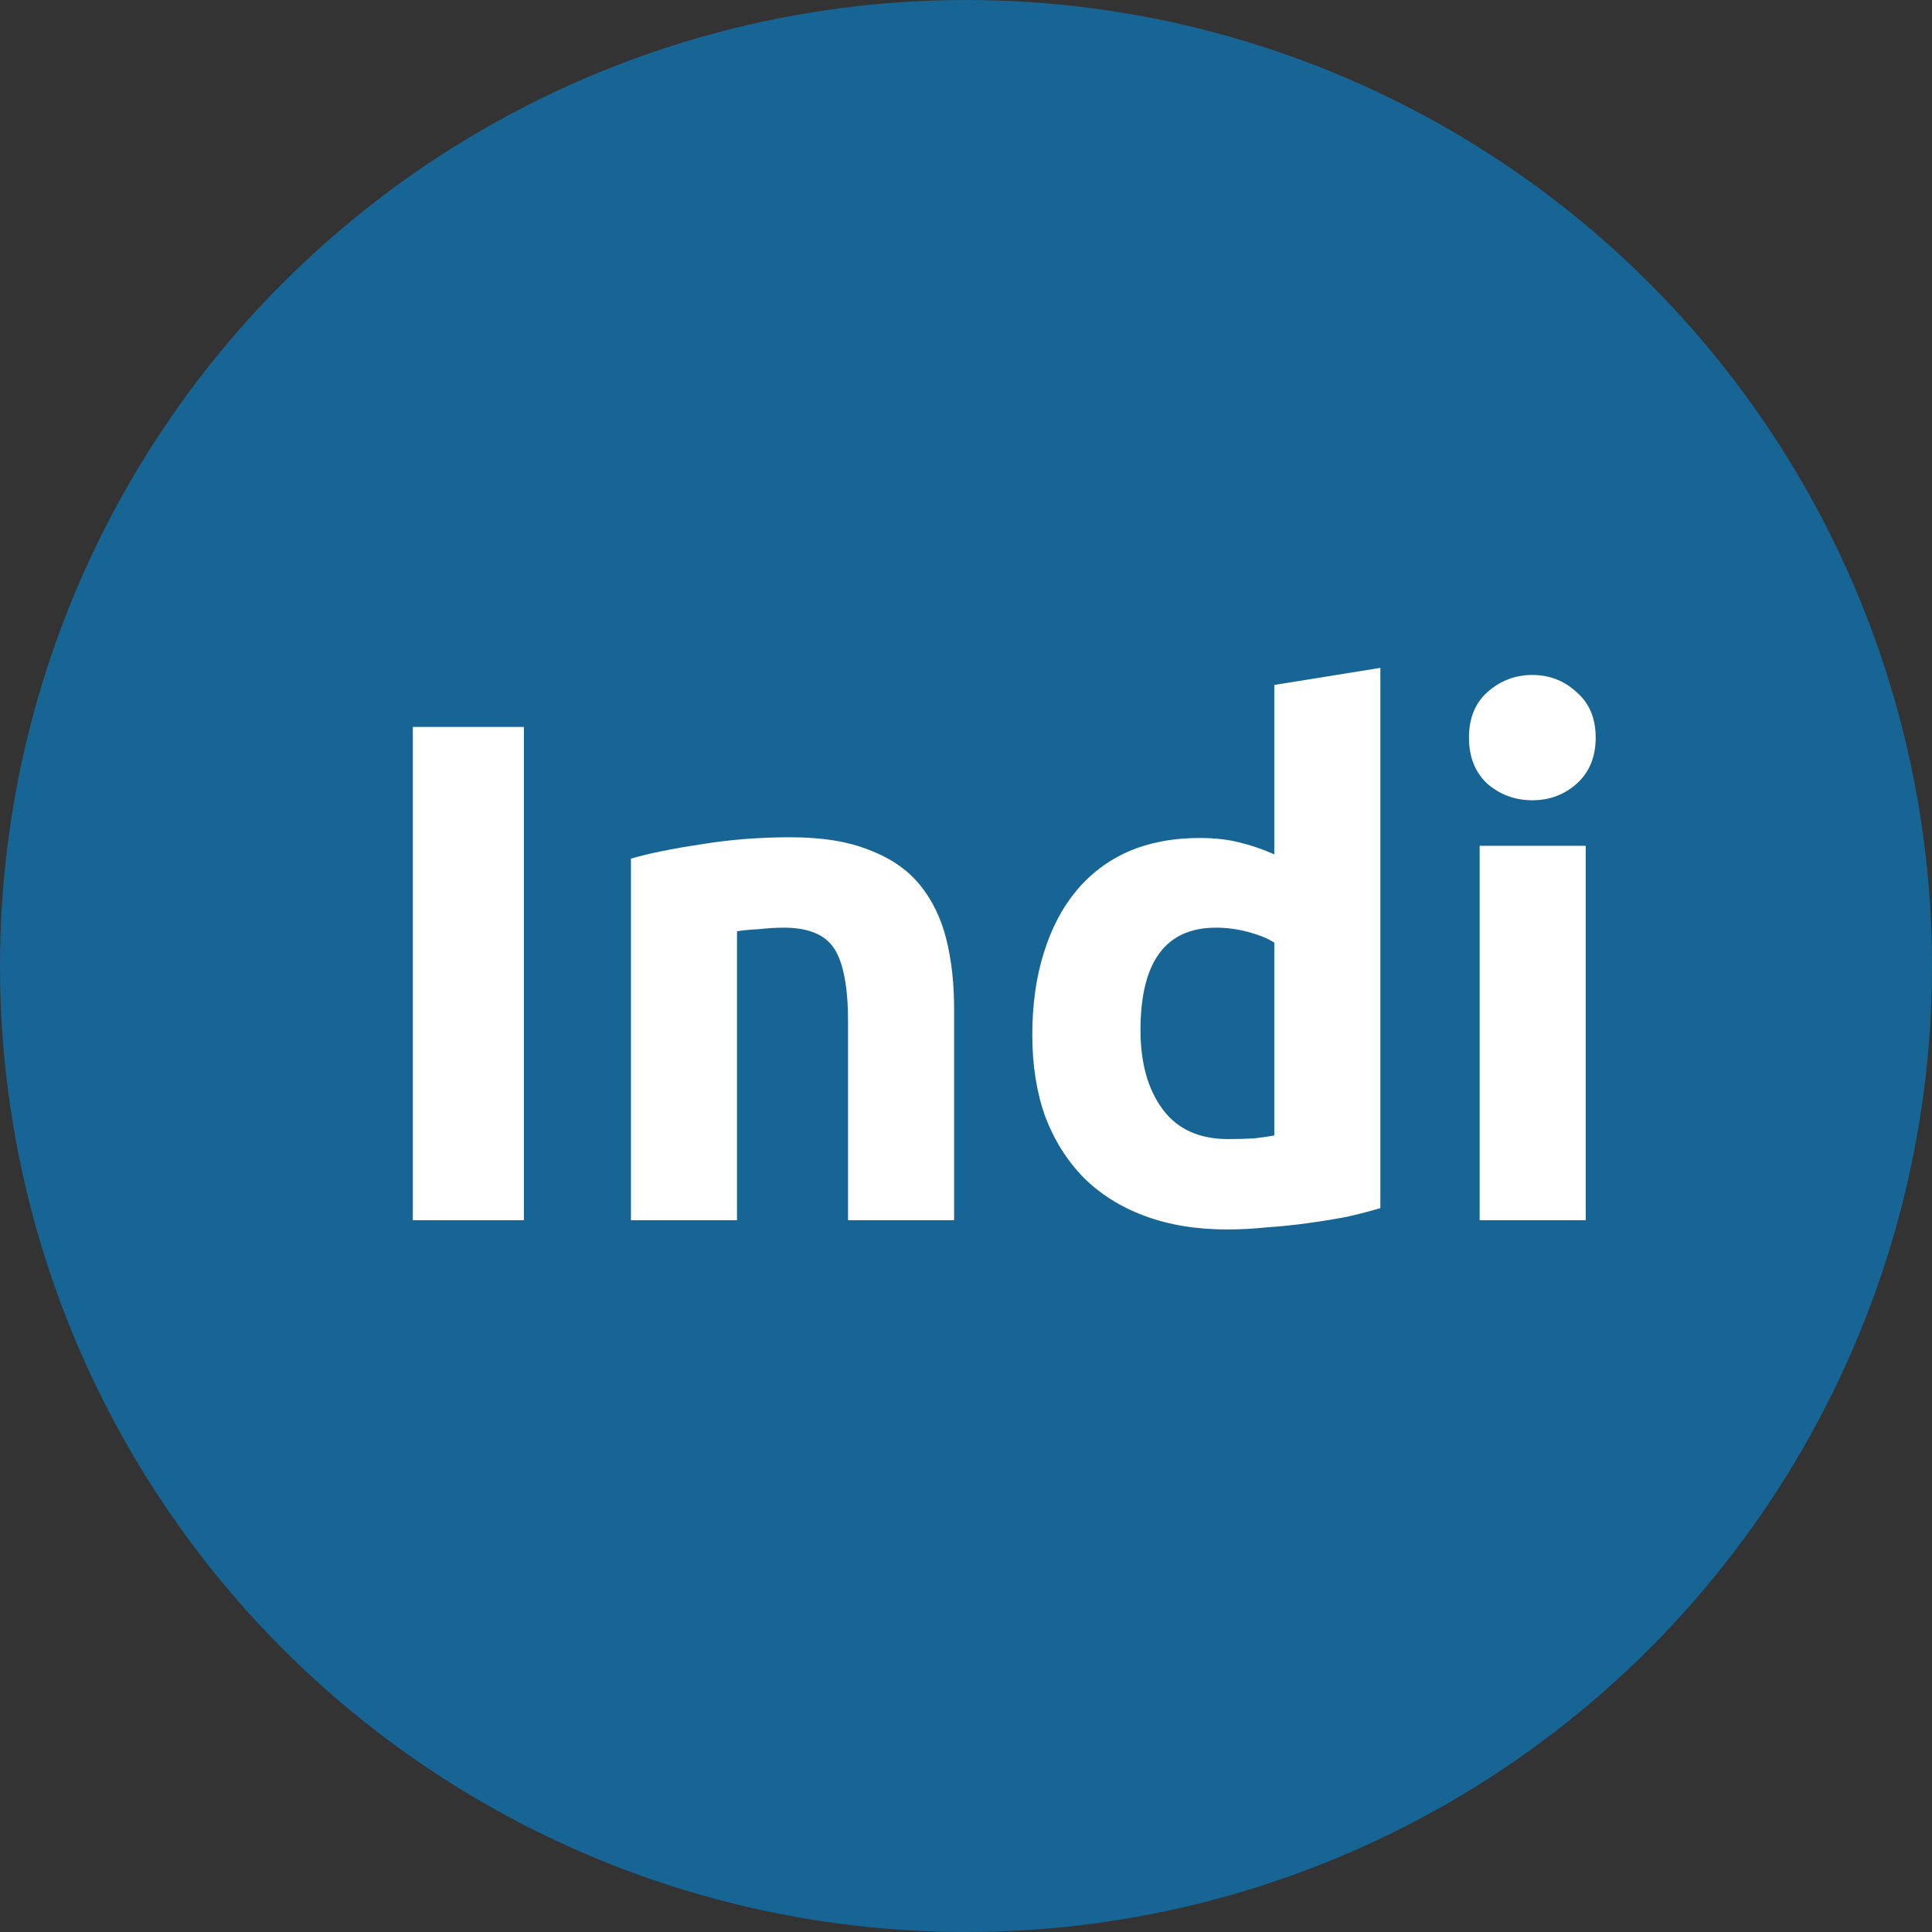
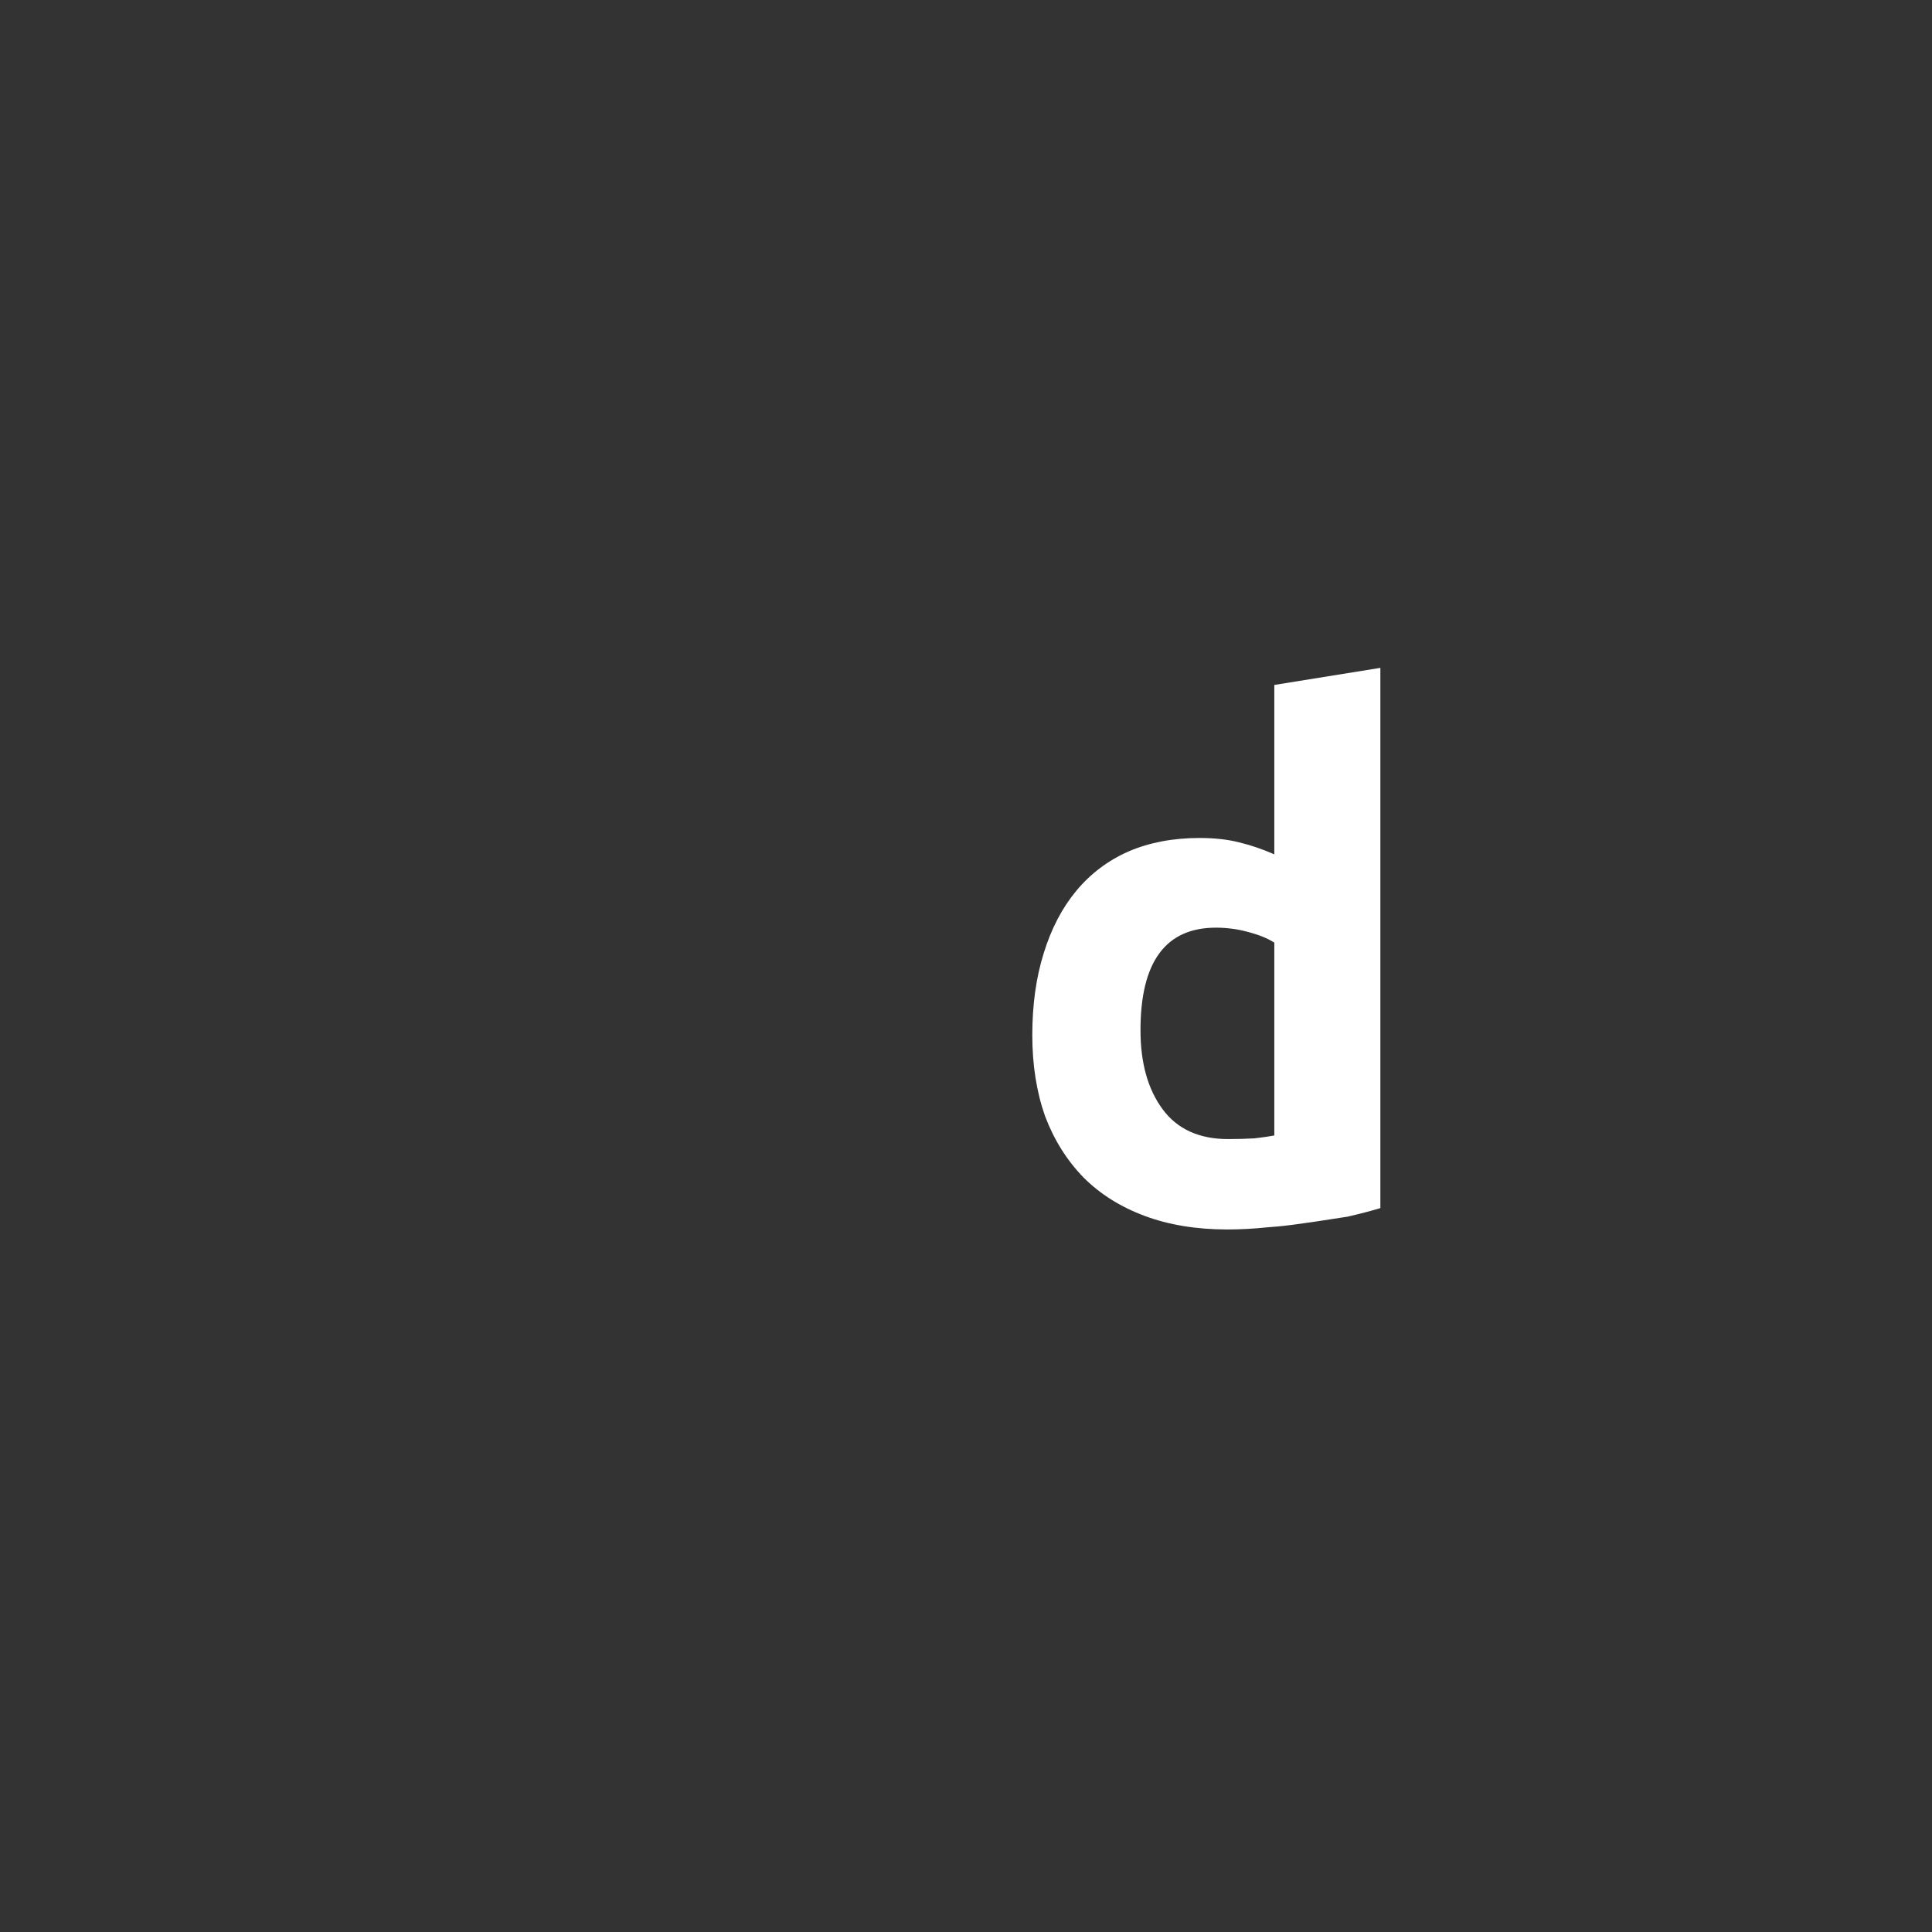
<svg xmlns="http://www.w3.org/2000/svg" width="38" height="38" viewBox="0 0 38 38" fill="none">
  <rect x="0" y="0" width="38" height="38" fill="#333333" stroke="none" />
-   <circle cx="19" cy="19" r="19" fill="#176594" />
-   <path d="M8.12 14.298H10.304V24H8.12V14.298Z" fill="white" />
-   <path d="M12.41 16.888C12.764 16.785 13.222 16.692 13.782 16.608C14.342 16.515 14.93 16.468 15.546 16.468C16.171 16.468 16.689 16.552 17.1 16.72C17.52 16.879 17.851 17.107 18.094 17.406C18.337 17.705 18.509 18.059 18.612 18.47C18.715 18.881 18.766 19.338 18.766 19.842V24H16.68V20.094C16.68 19.422 16.591 18.946 16.414 18.666C16.236 18.386 15.905 18.246 15.42 18.246C15.271 18.246 15.112 18.255 14.944 18.274C14.776 18.283 14.627 18.297 14.496 18.316V24H12.41V16.888Z" fill="white" />
-   <path d="M22.432 20.262C22.432 20.906 22.577 21.424 22.866 21.816C23.155 22.208 23.585 22.404 24.154 22.404C24.341 22.404 24.513 22.399 24.672 22.39C24.831 22.371 24.961 22.353 25.064 22.334V18.54C24.933 18.456 24.761 18.386 24.546 18.33C24.341 18.274 24.131 18.246 23.916 18.246C22.927 18.246 22.432 18.918 22.432 20.262ZM27.15 23.762C26.963 23.818 26.749 23.874 26.506 23.93C26.263 23.977 26.007 24.019 25.736 24.056C25.475 24.093 25.204 24.121 24.924 24.14C24.653 24.168 24.392 24.182 24.14 24.182C23.533 24.182 22.992 24.093 22.516 23.916C22.04 23.739 21.639 23.487 21.312 23.16C20.985 22.824 20.733 22.423 20.556 21.956C20.388 21.48 20.304 20.948 20.304 20.36C20.304 19.763 20.379 19.226 20.528 18.75C20.677 18.265 20.892 17.854 21.172 17.518C21.452 17.182 21.793 16.925 22.194 16.748C22.605 16.571 23.071 16.482 23.594 16.482C23.883 16.482 24.14 16.51 24.364 16.566C24.597 16.622 24.831 16.701 25.064 16.804V13.472L27.15 13.136V23.762Z" fill="white" />
-   <path d="M31.189 24H29.103V16.636H31.189V24ZM31.385 14.508C31.385 14.891 31.259 15.194 31.007 15.418C30.765 15.633 30.475 15.74 30.139 15.74C29.803 15.74 29.509 15.633 29.257 15.418C29.015 15.194 28.893 14.891 28.893 14.508C28.893 14.125 29.015 13.827 29.257 13.612C29.509 13.388 29.803 13.276 30.139 13.276C30.475 13.276 30.765 13.388 31.007 13.612C31.259 13.827 31.385 14.125 31.385 14.508Z" fill="white" />
+   <path d="M22.432 20.262C22.432 20.906 22.577 21.424 22.866 21.816C23.155 22.208 23.585 22.404 24.154 22.404C24.341 22.404 24.513 22.399 24.672 22.39C24.831 22.371 24.961 22.353 25.064 22.334V18.54C24.933 18.456 24.761 18.386 24.546 18.33C24.341 18.274 24.131 18.246 23.916 18.246C22.927 18.246 22.432 18.918 22.432 20.262ZM27.15 23.762C26.963 23.818 26.749 23.874 26.506 23.93C25.475 24.093 25.204 24.121 24.924 24.14C24.653 24.168 24.392 24.182 24.14 24.182C23.533 24.182 22.992 24.093 22.516 23.916C22.04 23.739 21.639 23.487 21.312 23.16C20.985 22.824 20.733 22.423 20.556 21.956C20.388 21.48 20.304 20.948 20.304 20.36C20.304 19.763 20.379 19.226 20.528 18.75C20.677 18.265 20.892 17.854 21.172 17.518C21.452 17.182 21.793 16.925 22.194 16.748C22.605 16.571 23.071 16.482 23.594 16.482C23.883 16.482 24.14 16.51 24.364 16.566C24.597 16.622 24.831 16.701 25.064 16.804V13.472L27.15 13.136V23.762Z" fill="white" />
</svg>